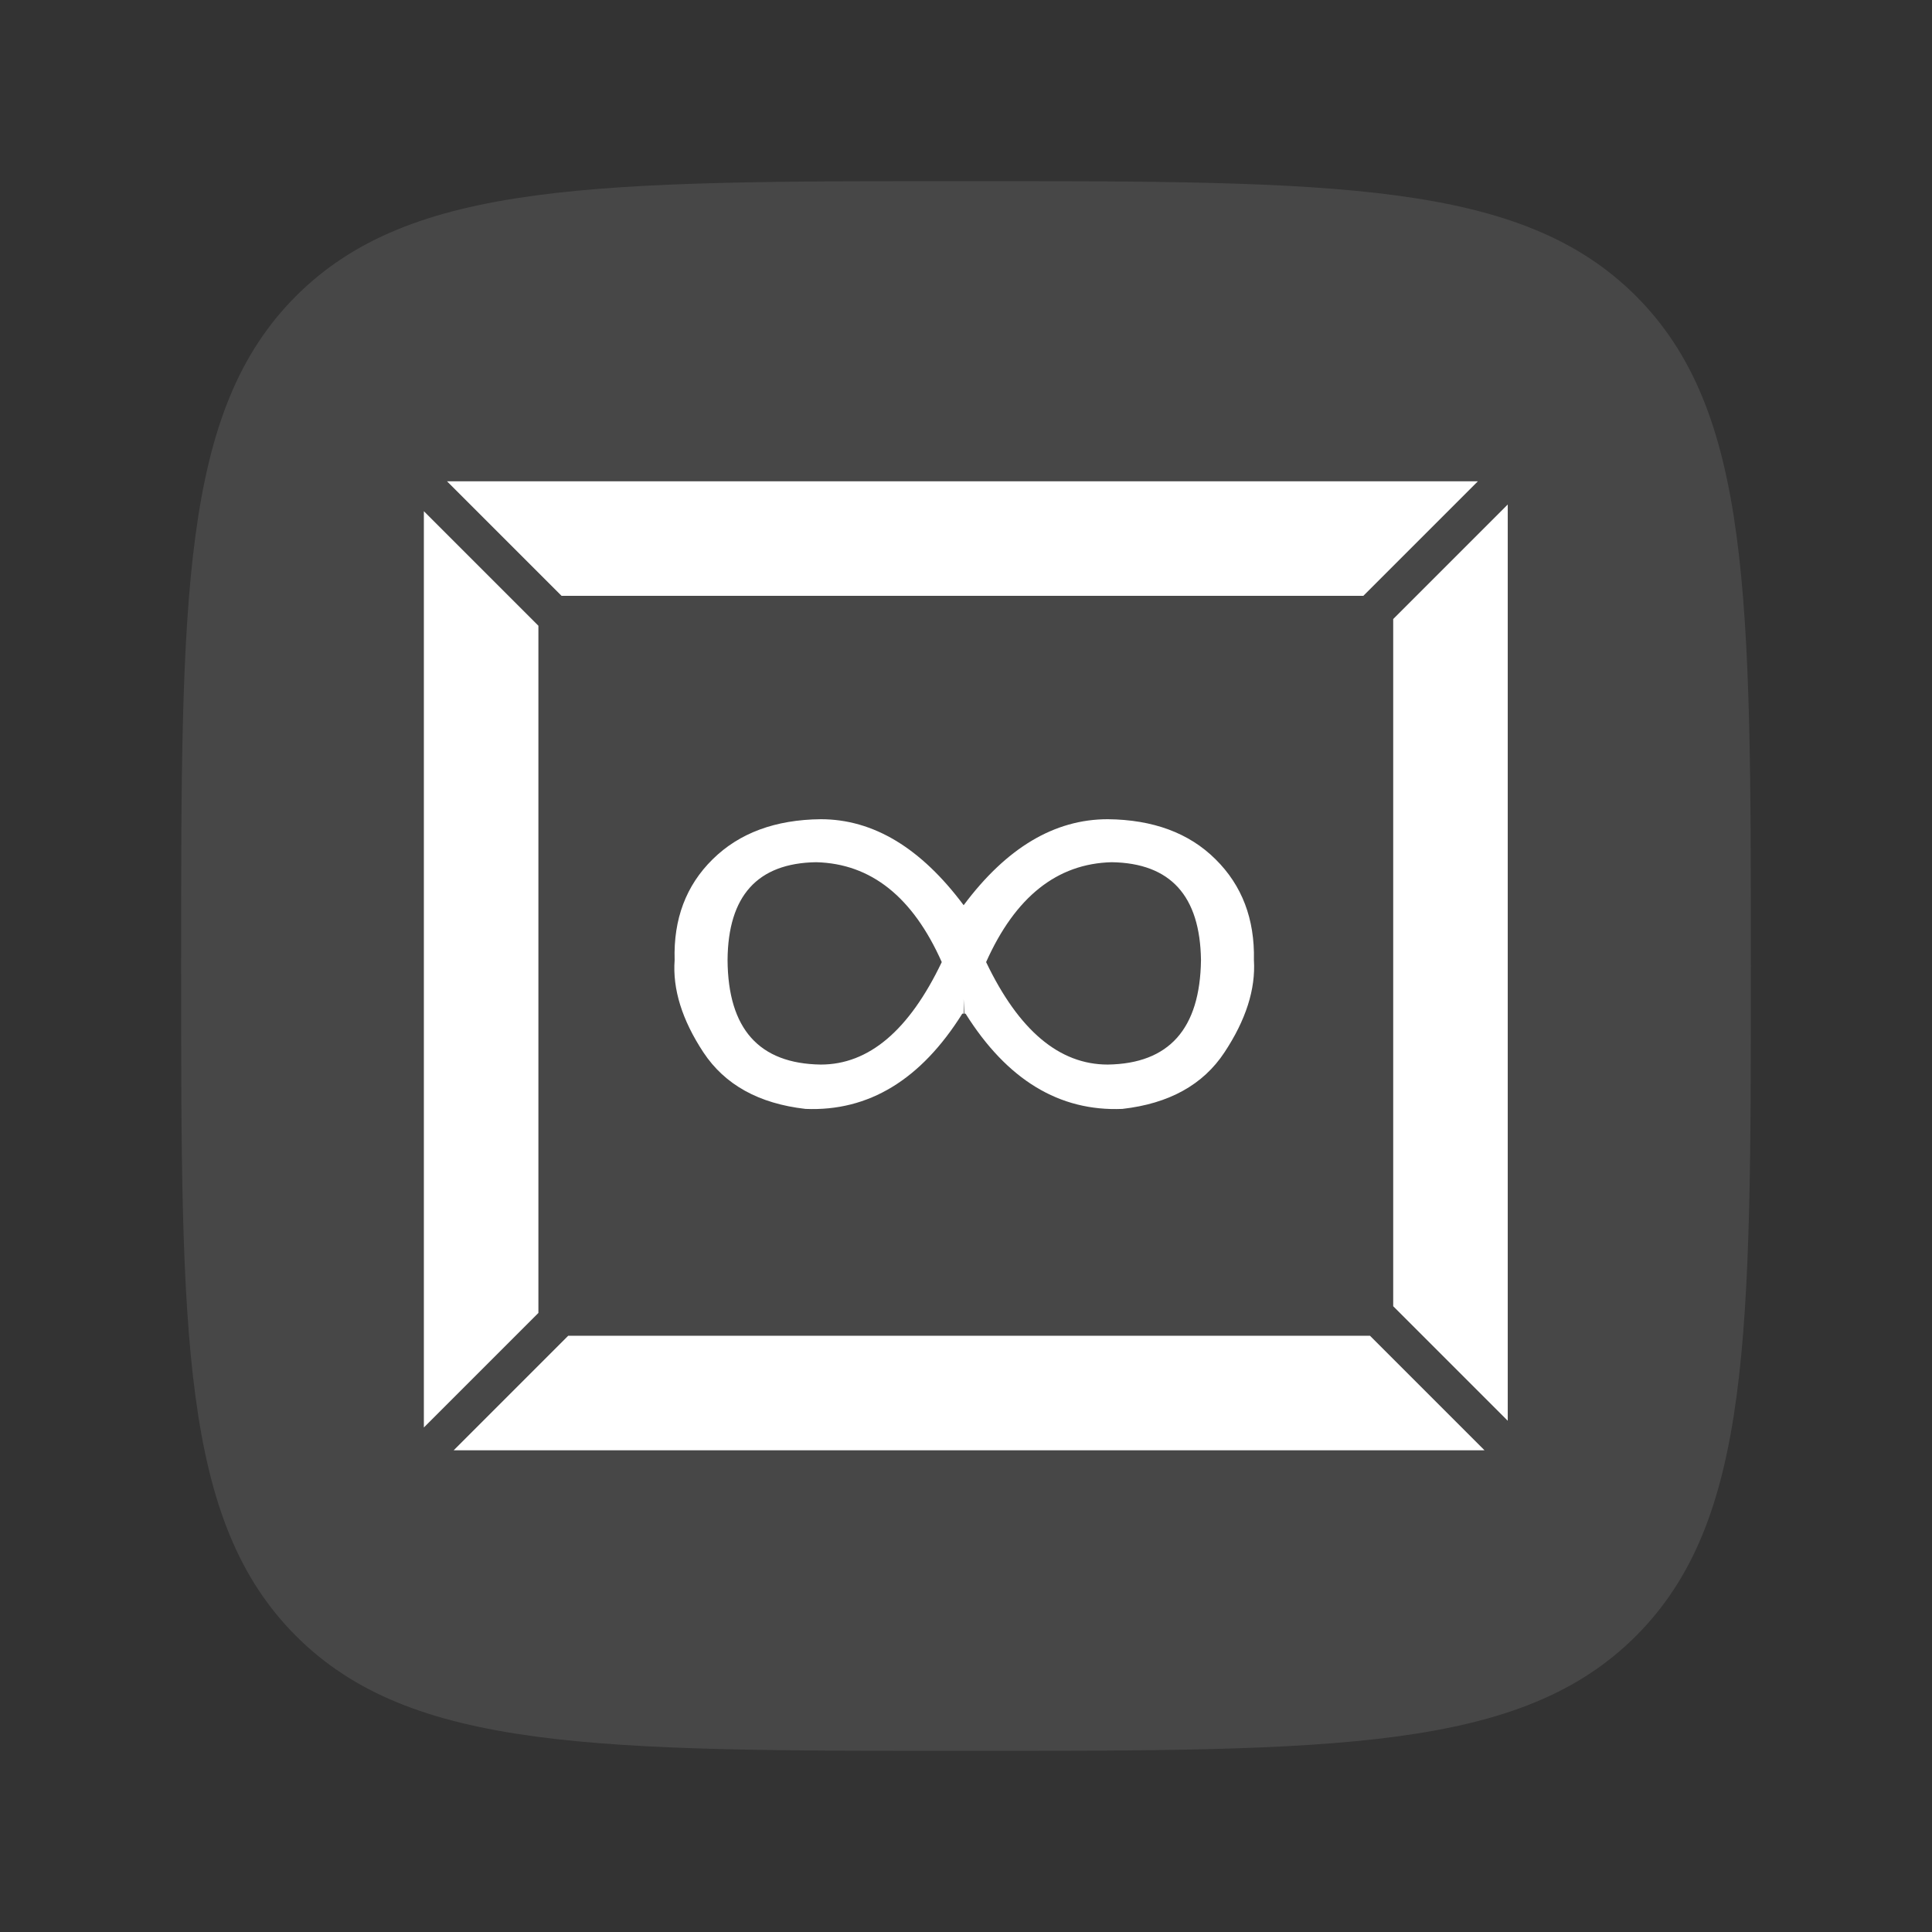
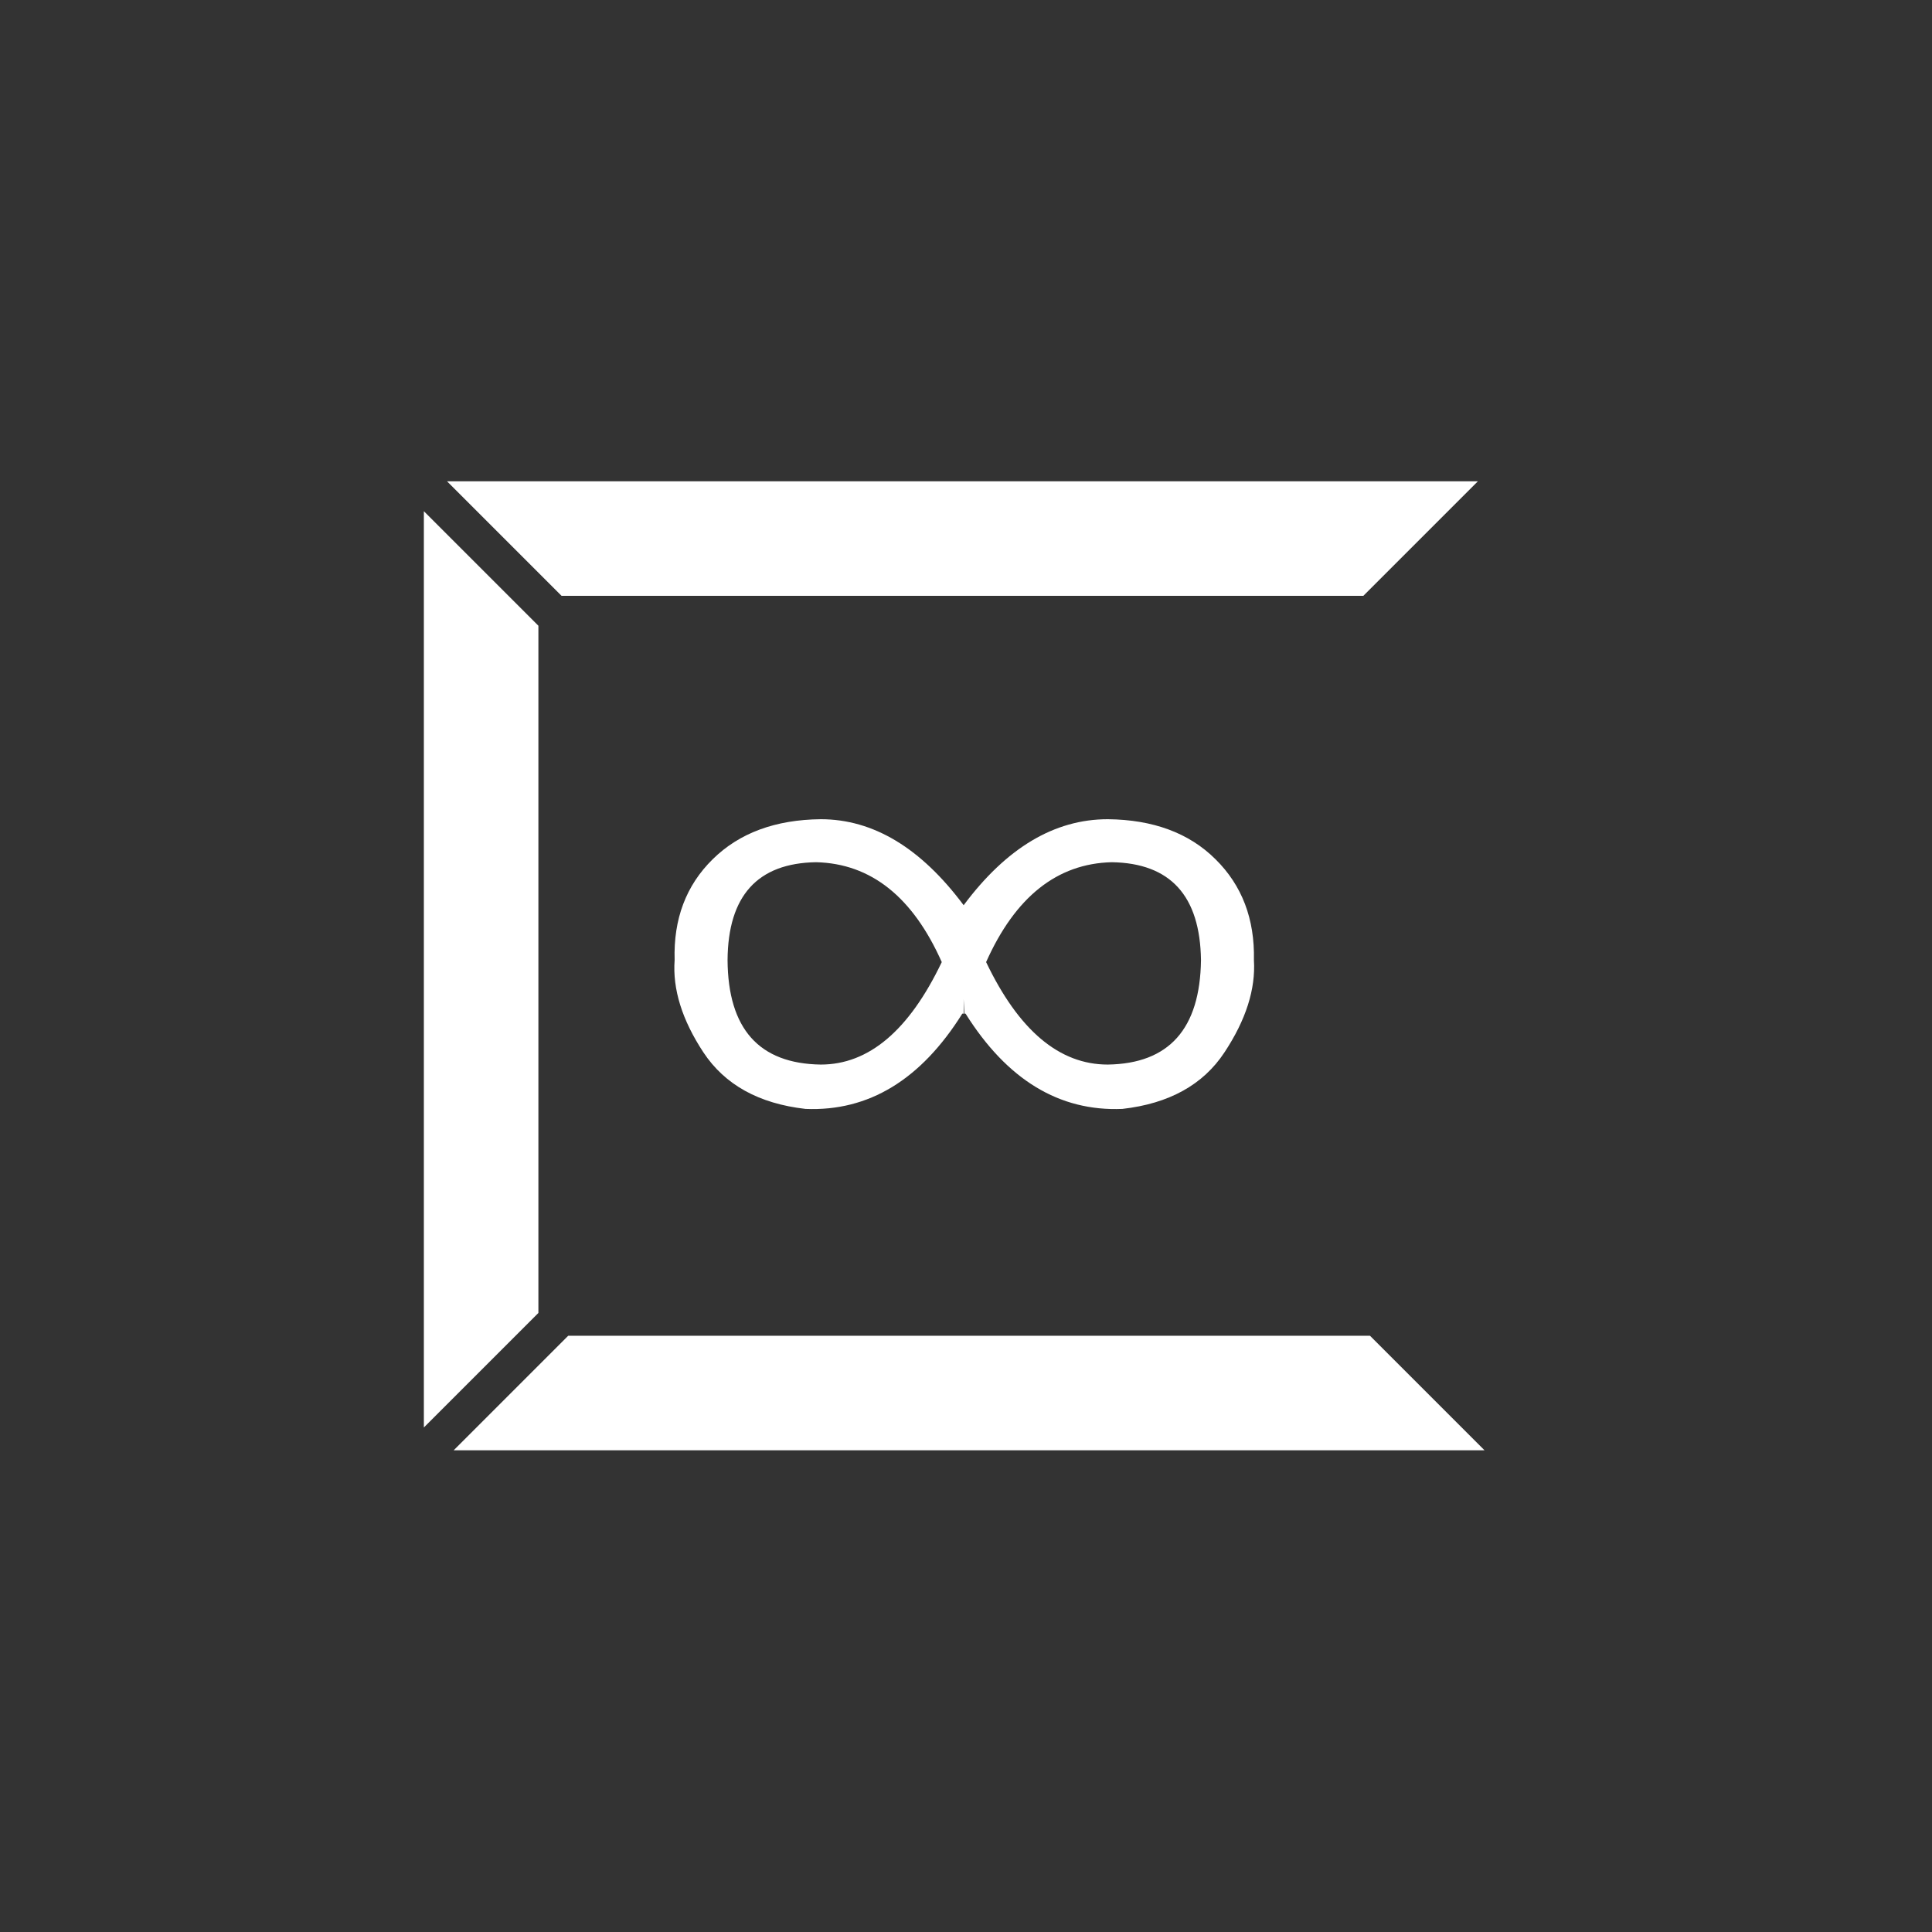
<svg xmlns="http://www.w3.org/2000/svg" width="100%" height="100%" viewBox="0 0 800 800" version="1.1" xml:space="preserve" style="fill-rule:evenodd;clip-rule:evenodd;stroke-linejoin:round;stroke-miterlimit:2;">
  <rect x="0" y="0" width="800" height="800" fill="#333333" stroke="none" />
  <g transform="matrix(32.5,0,0,32.5,10,10)">
-     <path d="M2,12C2,7.286 2,4.929 3.464,3.464C4.929,2 7.286,2 12,2C16.714,2 19.071,2 20.536,3.464C22,4.929 22,7.286 22,12C22,16.714 22,19.071 20.536,20.536C19.071,22 16.714,22 12,22C7.286,22 4.929,22 3.464,20.536C2,19.071 2,16.714 2,12Z" style="fill:white;fill-opacity:0.1;fill-rule:nonzero;" />
-   </g>
+     </g>
  <g transform="matrix(24.301,0,0,24.301,175.091,175.076)">
    <g transform="matrix(0.952,0,0,0.952,0.441,0.441)">
      <g transform="matrix(0.041,0,0,0.041,-7.205,-7.616)">
        <path d="M175,200L225,250L575,250L625,200L175,200Z" style="fill:white;" />
      </g>
      <g transform="matrix(2.51971e-18,0.041,-0.041,2.51971e-18,27.155,-6.176)">
-         <path d="M175,200L225,250L525,250L575,200L175,200Z" style="fill:white;" />
-       </g>
+         </g>
      <g transform="matrix(-0.041,-5.03943e-18,5.03943e-18,-0.041,25.714,26.127)">
        <path d="M175,200L225,250L575,250L625,200L175,200Z" style="fill:white;" />
      </g>
      <g transform="matrix(2.51971e-18,-0.041,0.041,2.51971e-18,-8.645,26.744)">
        <path d="M225,200L275,250L575,250L625,200L225,200Z" style="fill:white;" />
      </g>
    </g>
    <g transform="matrix(1.923,0,0,1.923,-693.251,-745.998)">
      <path d="M363.205,392.695C363.209,393.305 363.484,393.613 364.031,393.621C364.457,393.621 364.814,393.318 365.103,392.713C364.846,392.135 364.475,391.84 363.99,391.828C363.471,391.836 363.209,392.125 363.205,392.695ZM366.609,391.828C366.125,391.84 365.754,392.135 365.496,392.713C365.785,393.318 366.144,393.621 366.574,393.621C367.117,393.613 367.392,393.305 367.4,392.695C367.392,392.125 367.129,391.836 366.609,391.828ZM365.297,393.041L365.297,393.17L365.285,393.17C364.918,393.756 364.455,394.037 363.896,394.014C363.482,393.967 363.181,393.8 362.991,393.513C362.802,393.226 362.717,392.953 362.736,392.695C362.725,392.332 362.837,392.034 363.073,391.802C363.309,391.569 363.629,391.451 364.031,391.447C364.496,391.447 364.918,391.701 365.297,392.209C365.676,391.701 366.101,391.447 366.574,391.447C366.976,391.451 367.295,391.569 367.529,391.802C367.764,392.034 367.877,392.332 367.869,392.695C367.885,392.953 367.798,393.226 367.608,393.513C367.419,393.8 367.117,393.967 366.703,394.014C366.144,394.037 365.682,393.756 365.314,393.17L365.303,393.17L365.297,393.041Z" style="fill:white;fill-rule:nonzero;" />
    </g>
  </g>
</svg>